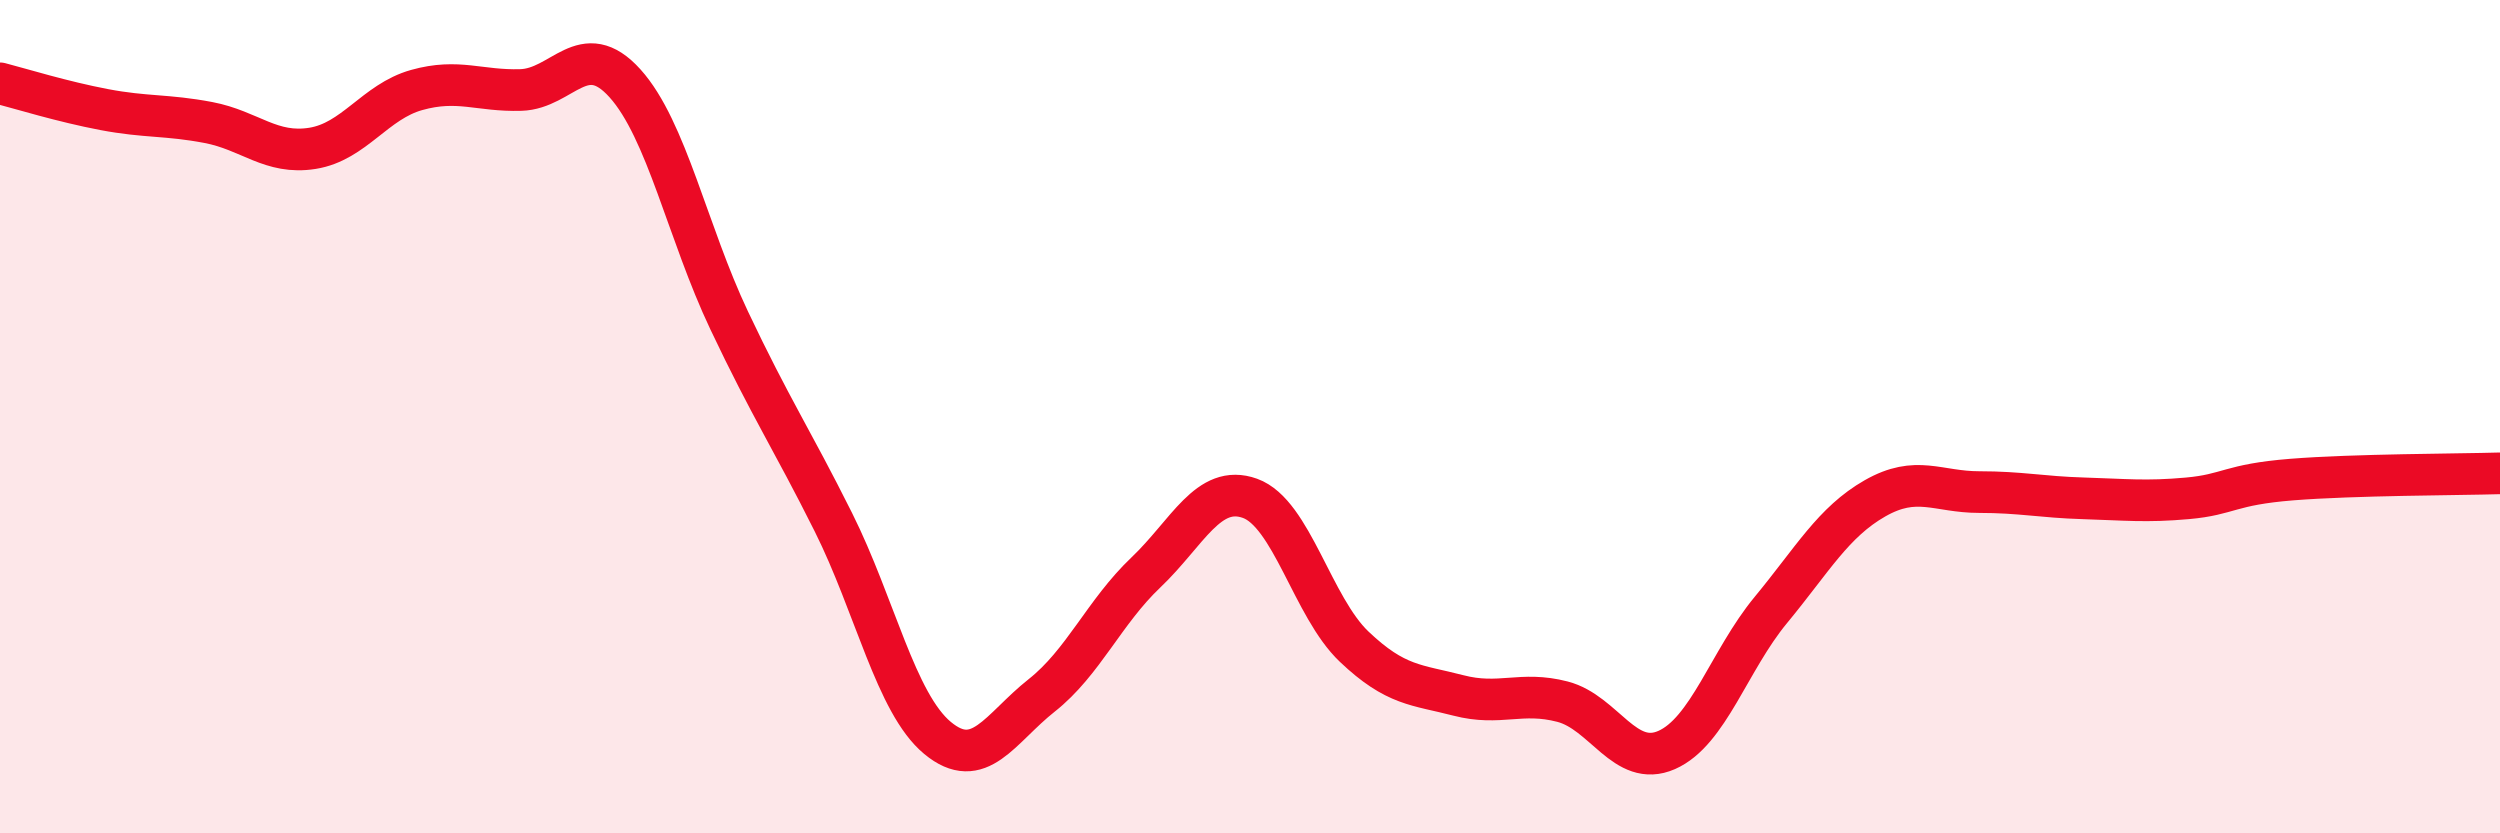
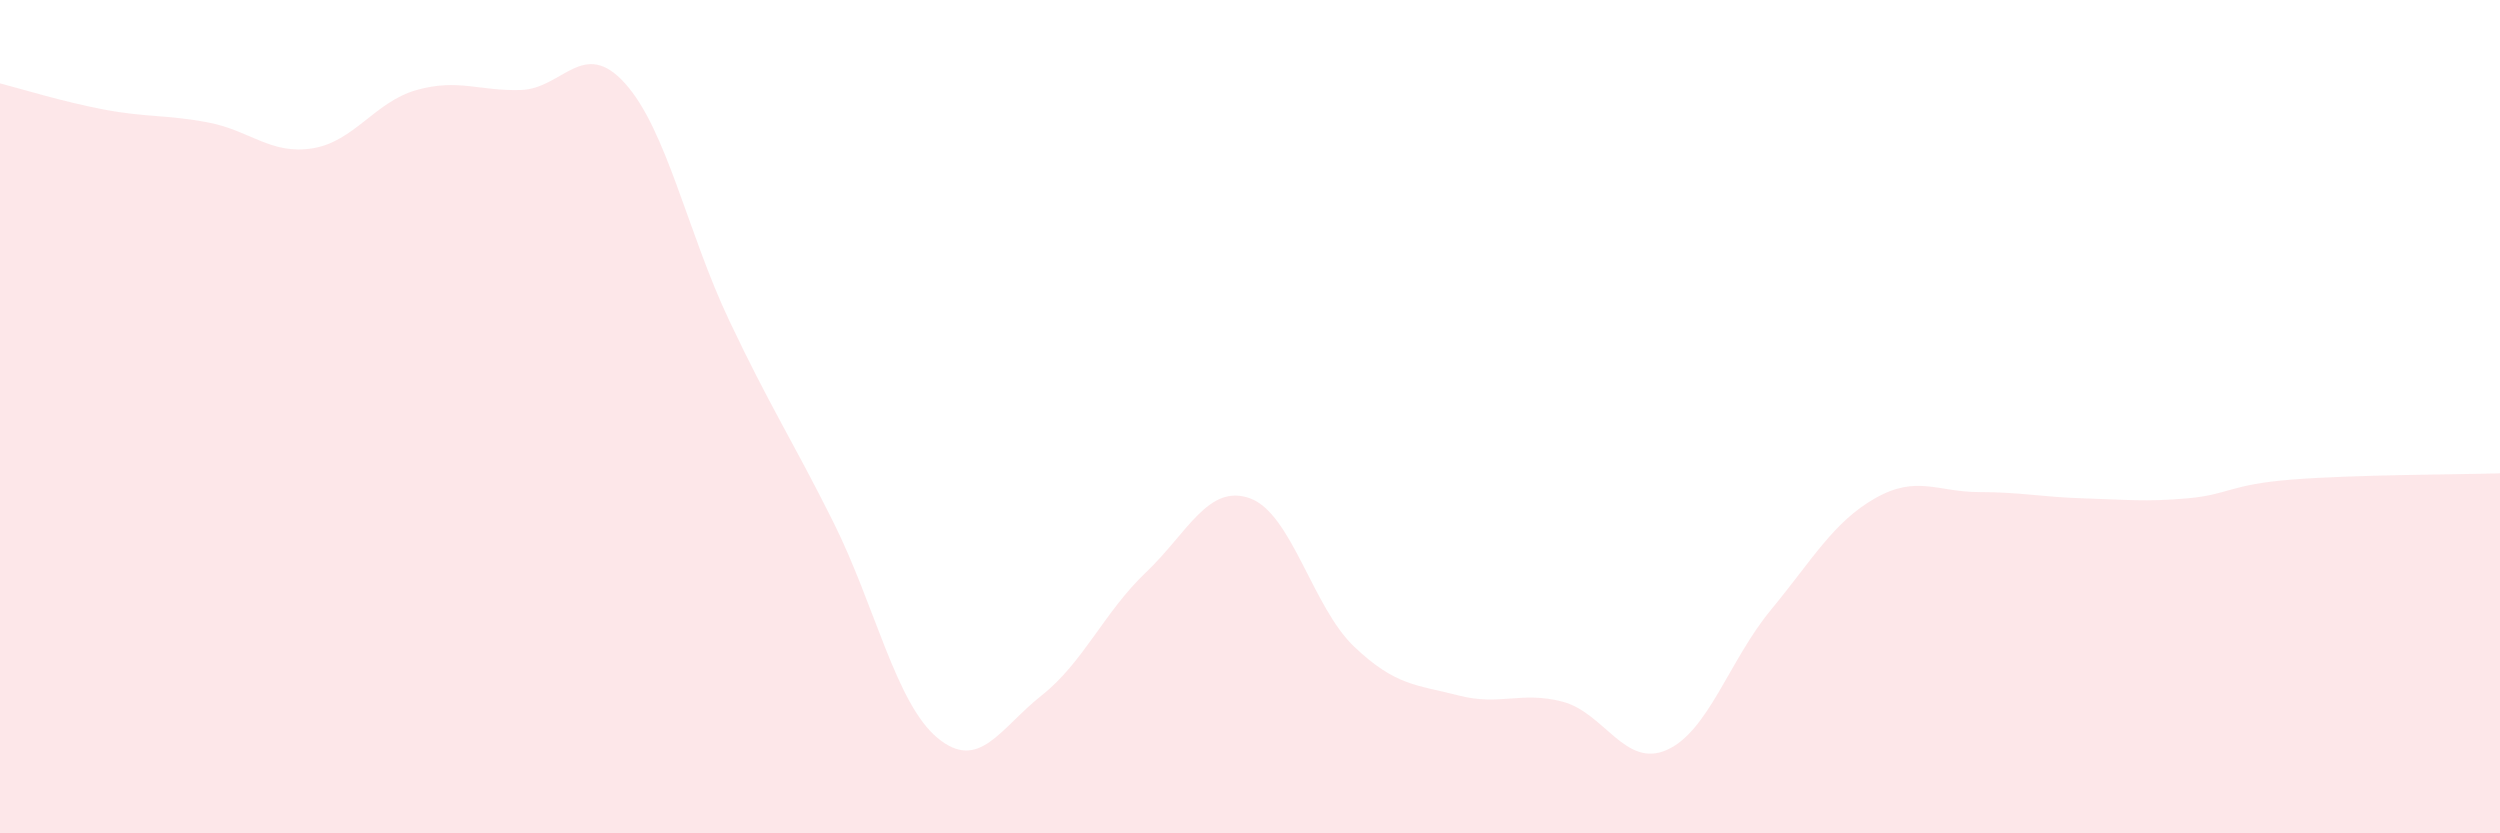
<svg xmlns="http://www.w3.org/2000/svg" width="60" height="20" viewBox="0 0 60 20">
  <path d="M 0,2 C 0.5,2.13 1.5,2.44 2.5,2.63 C 3.5,2.82 4,2.75 5,2.94 C 6,3.13 6.5,3.72 7.5,3.56 C 8.5,3.4 9,2.44 10,2.16 C 11,1.88 11.5,2.19 12.5,2.16 C 13.5,2.13 14,0.89 15,2 C 16,3.11 16.5,5.58 17.5,7.69 C 18.5,9.8 19,10.53 20,12.53 C 21,14.53 21.5,16.88 22.5,17.71 C 23.5,18.54 24,17.48 25,16.69 C 26,15.9 26.5,14.69 27.5,13.74 C 28.5,12.79 29,11.6 30,11.96 C 31,12.32 31.5,14.57 32.5,15.52 C 33.5,16.47 34,16.43 35,16.69 C 36,16.95 36.5,16.58 37.5,16.84 C 38.5,17.1 39,18.44 40,18 C 41,17.56 41.5,15.85 42.5,14.64 C 43.5,13.43 44,12.53 45,11.96 C 46,11.39 46.5,11.81 47.5,11.81 C 48.5,11.81 49,11.93 50,11.96 C 51,11.99 51.5,12.05 52.5,11.96 C 53.5,11.87 53.5,11.63 55,11.51 C 56.5,11.39 59,11.39 60,11.36L60 20L0 20Z" fill="#EB0A25" opacity="0.1" stroke-linecap="round" stroke-linejoin="round" />
-   <path d="M 0,2 C 0.5,2.13 1.5,2.44 2.5,2.63 C 3.5,2.82 4,2.75 5,2.94 C 6,3.13 6.5,3.72 7.5,3.56 C 8.5,3.4 9,2.44 10,2.16 C 11,1.88 11.5,2.19 12.5,2.16 C 13.5,2.13 14,0.89 15,2 C 16,3.11 16.5,5.58 17.5,7.69 C 18.5,9.8 19,10.53 20,12.53 C 21,14.53 21.5,16.88 22.5,17.71 C 23.5,18.54 24,17.48 25,16.69 C 26,15.9 26.5,14.69 27.5,13.74 C 28.5,12.79 29,11.6 30,11.96 C 31,12.32 31.5,14.57 32.5,15.52 C 33.5,16.47 34,16.43 35,16.69 C 36,16.95 36.5,16.58 37.5,16.84 C 38.5,17.1 39,18.44 40,18 C 41,17.56 41.5,15.85 42.5,14.64 C 43.5,13.43 44,12.53 45,11.96 C 46,11.39 46.5,11.81 47.5,11.81 C 48.5,11.81 49,11.93 50,11.96 C 51,11.99 51.5,12.05 52.5,11.96 C 53.5,11.87 53.5,11.63 55,11.51 C 56.5,11.39 59,11.39 60,11.36" stroke="#EB0A25" stroke-width="1" fill="none" stroke-linecap="round" stroke-linejoin="round" />
</svg>